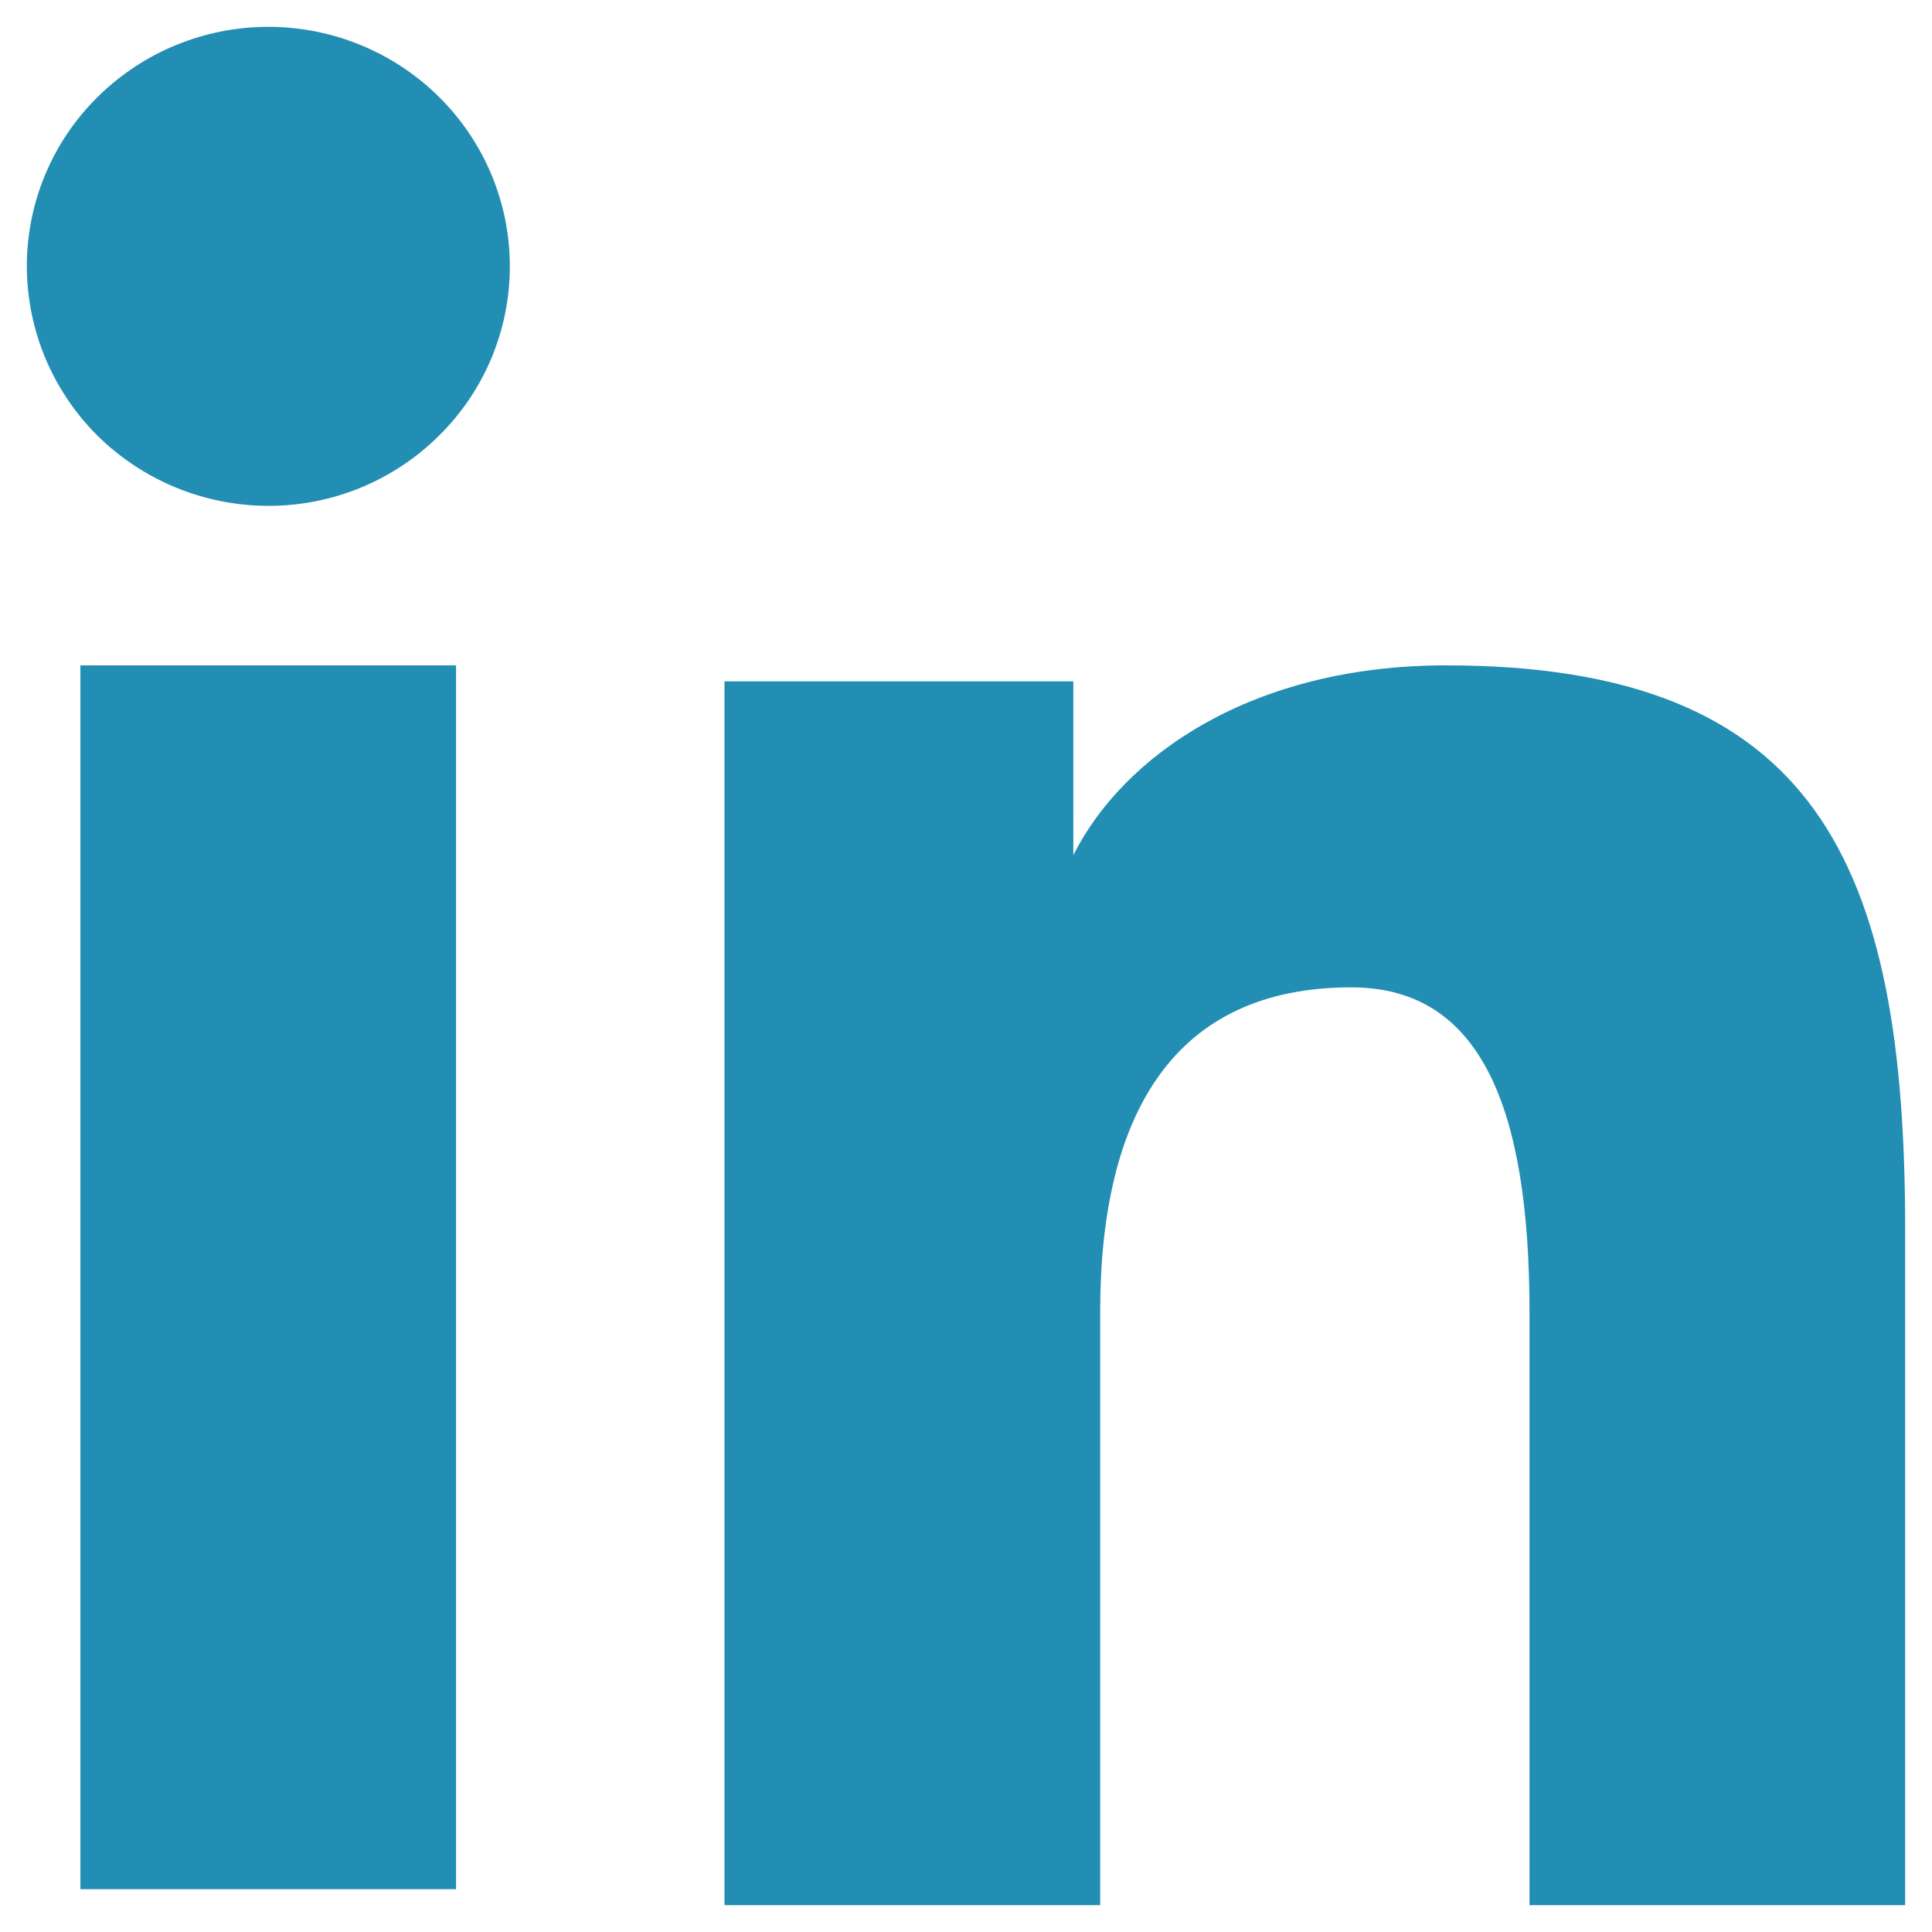
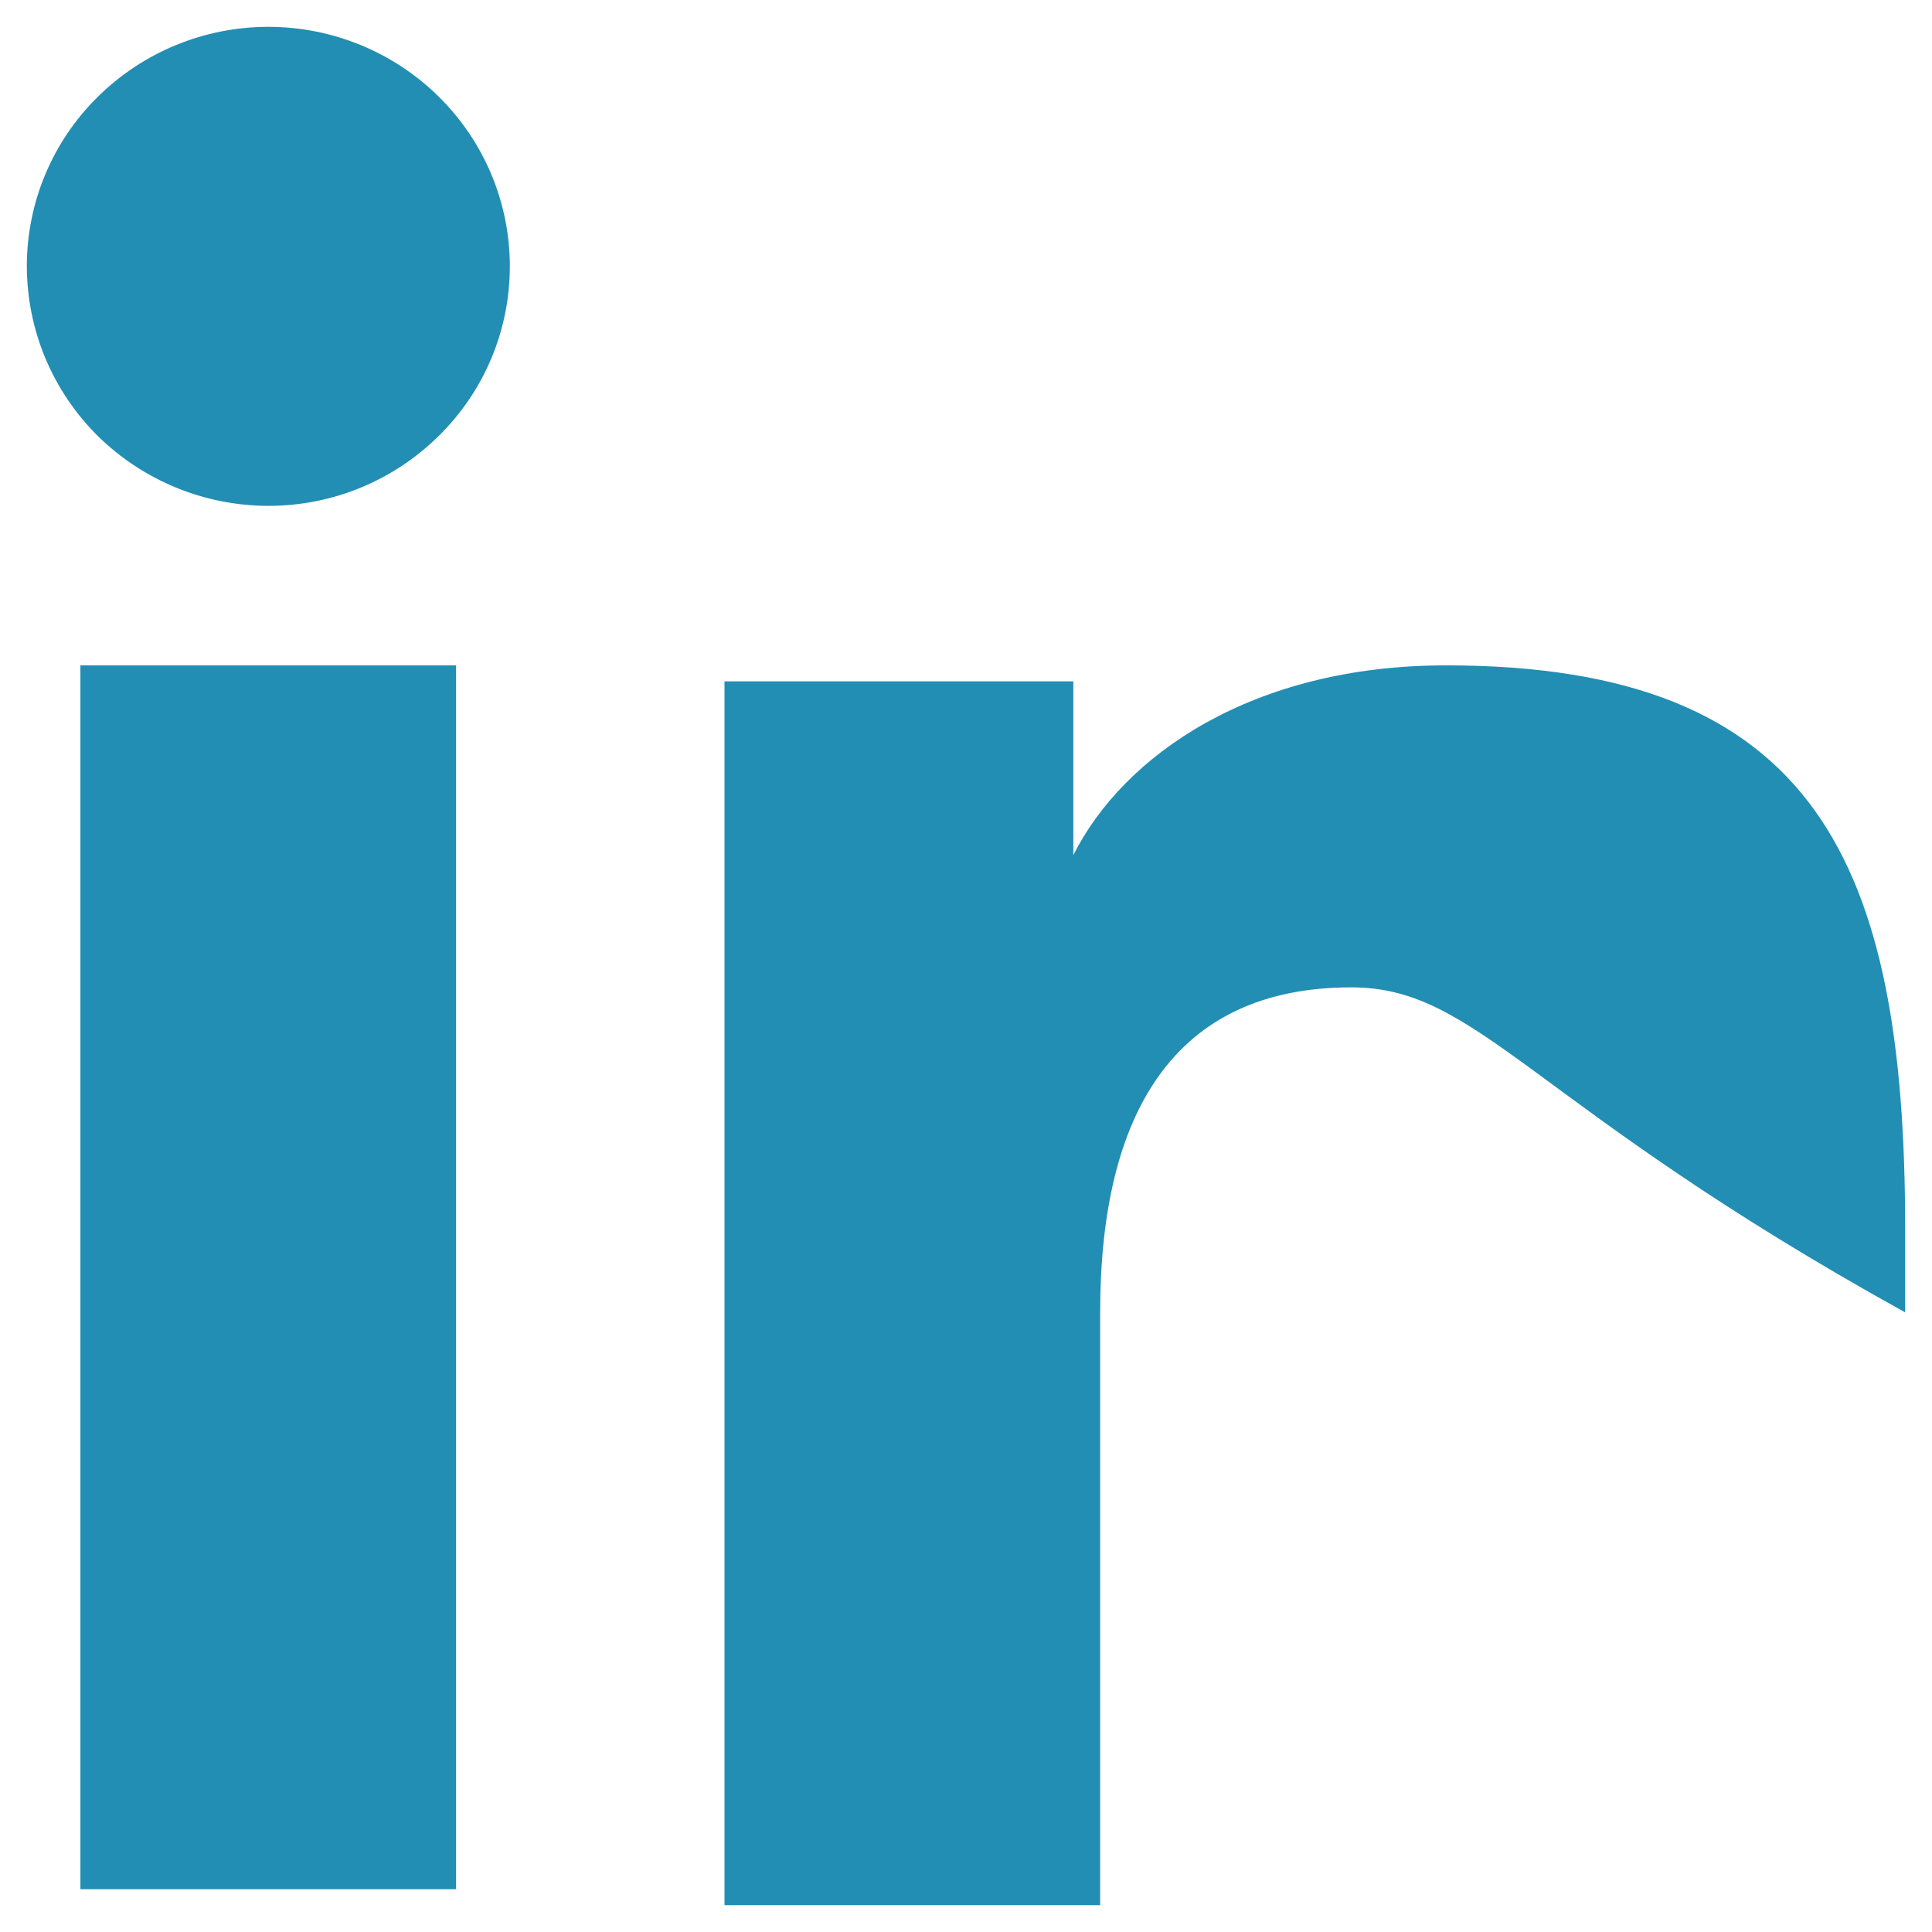
<svg xmlns="http://www.w3.org/2000/svg" width="18" height="18" viewBox="0 0 18 18" fill="none">
-   <path fill-rule="evenodd" clip-rule="evenodd" d="M6.75 6.348H10V7.967C10.468 7.036 11.669 6.199 13.472 6.199C16.929 6.199 17.75 8.052 17.75 11.453V17.75H14.25V12.227C14.25 10.291 13.782 9.199 12.59 9.199C10.937 9.199 10.25 10.376 10.25 12.226V17.75H6.75V6.348ZM0.749 17.601H4.249V6.199H0.749V17.601ZM4.75 2.481C4.75 2.775 4.692 3.065 4.579 3.336C4.466 3.606 4.3 3.852 4.091 4.058C3.668 4.479 3.095 4.714 2.499 4.713C1.903 4.712 1.332 4.477 0.908 4.059C0.7 3.852 0.535 3.606 0.422 3.336C0.309 3.065 0.251 2.775 0.25 2.481C0.25 1.889 0.486 1.322 0.909 0.904C1.332 0.485 1.904 0.25 2.5 0.25C3.096 0.25 3.669 0.485 4.091 0.904C4.513 1.322 4.75 1.889 4.75 2.481Z" fill="#228EB3" />
+   <path fill-rule="evenodd" clip-rule="evenodd" d="M6.75 6.348H10V7.967C10.468 7.036 11.669 6.199 13.472 6.199C16.929 6.199 17.75 8.052 17.75 11.453V17.75V12.227C14.25 10.291 13.782 9.199 12.59 9.199C10.937 9.199 10.25 10.376 10.25 12.226V17.75H6.75V6.348ZM0.749 17.601H4.249V6.199H0.749V17.601ZM4.75 2.481C4.75 2.775 4.692 3.065 4.579 3.336C4.466 3.606 4.3 3.852 4.091 4.058C3.668 4.479 3.095 4.714 2.499 4.713C1.903 4.712 1.332 4.477 0.908 4.059C0.7 3.852 0.535 3.606 0.422 3.336C0.309 3.065 0.251 2.775 0.25 2.481C0.25 1.889 0.486 1.322 0.909 0.904C1.332 0.485 1.904 0.25 2.5 0.25C3.096 0.25 3.669 0.485 4.091 0.904C4.513 1.322 4.75 1.889 4.75 2.481Z" fill="#228EB3" />
</svg>